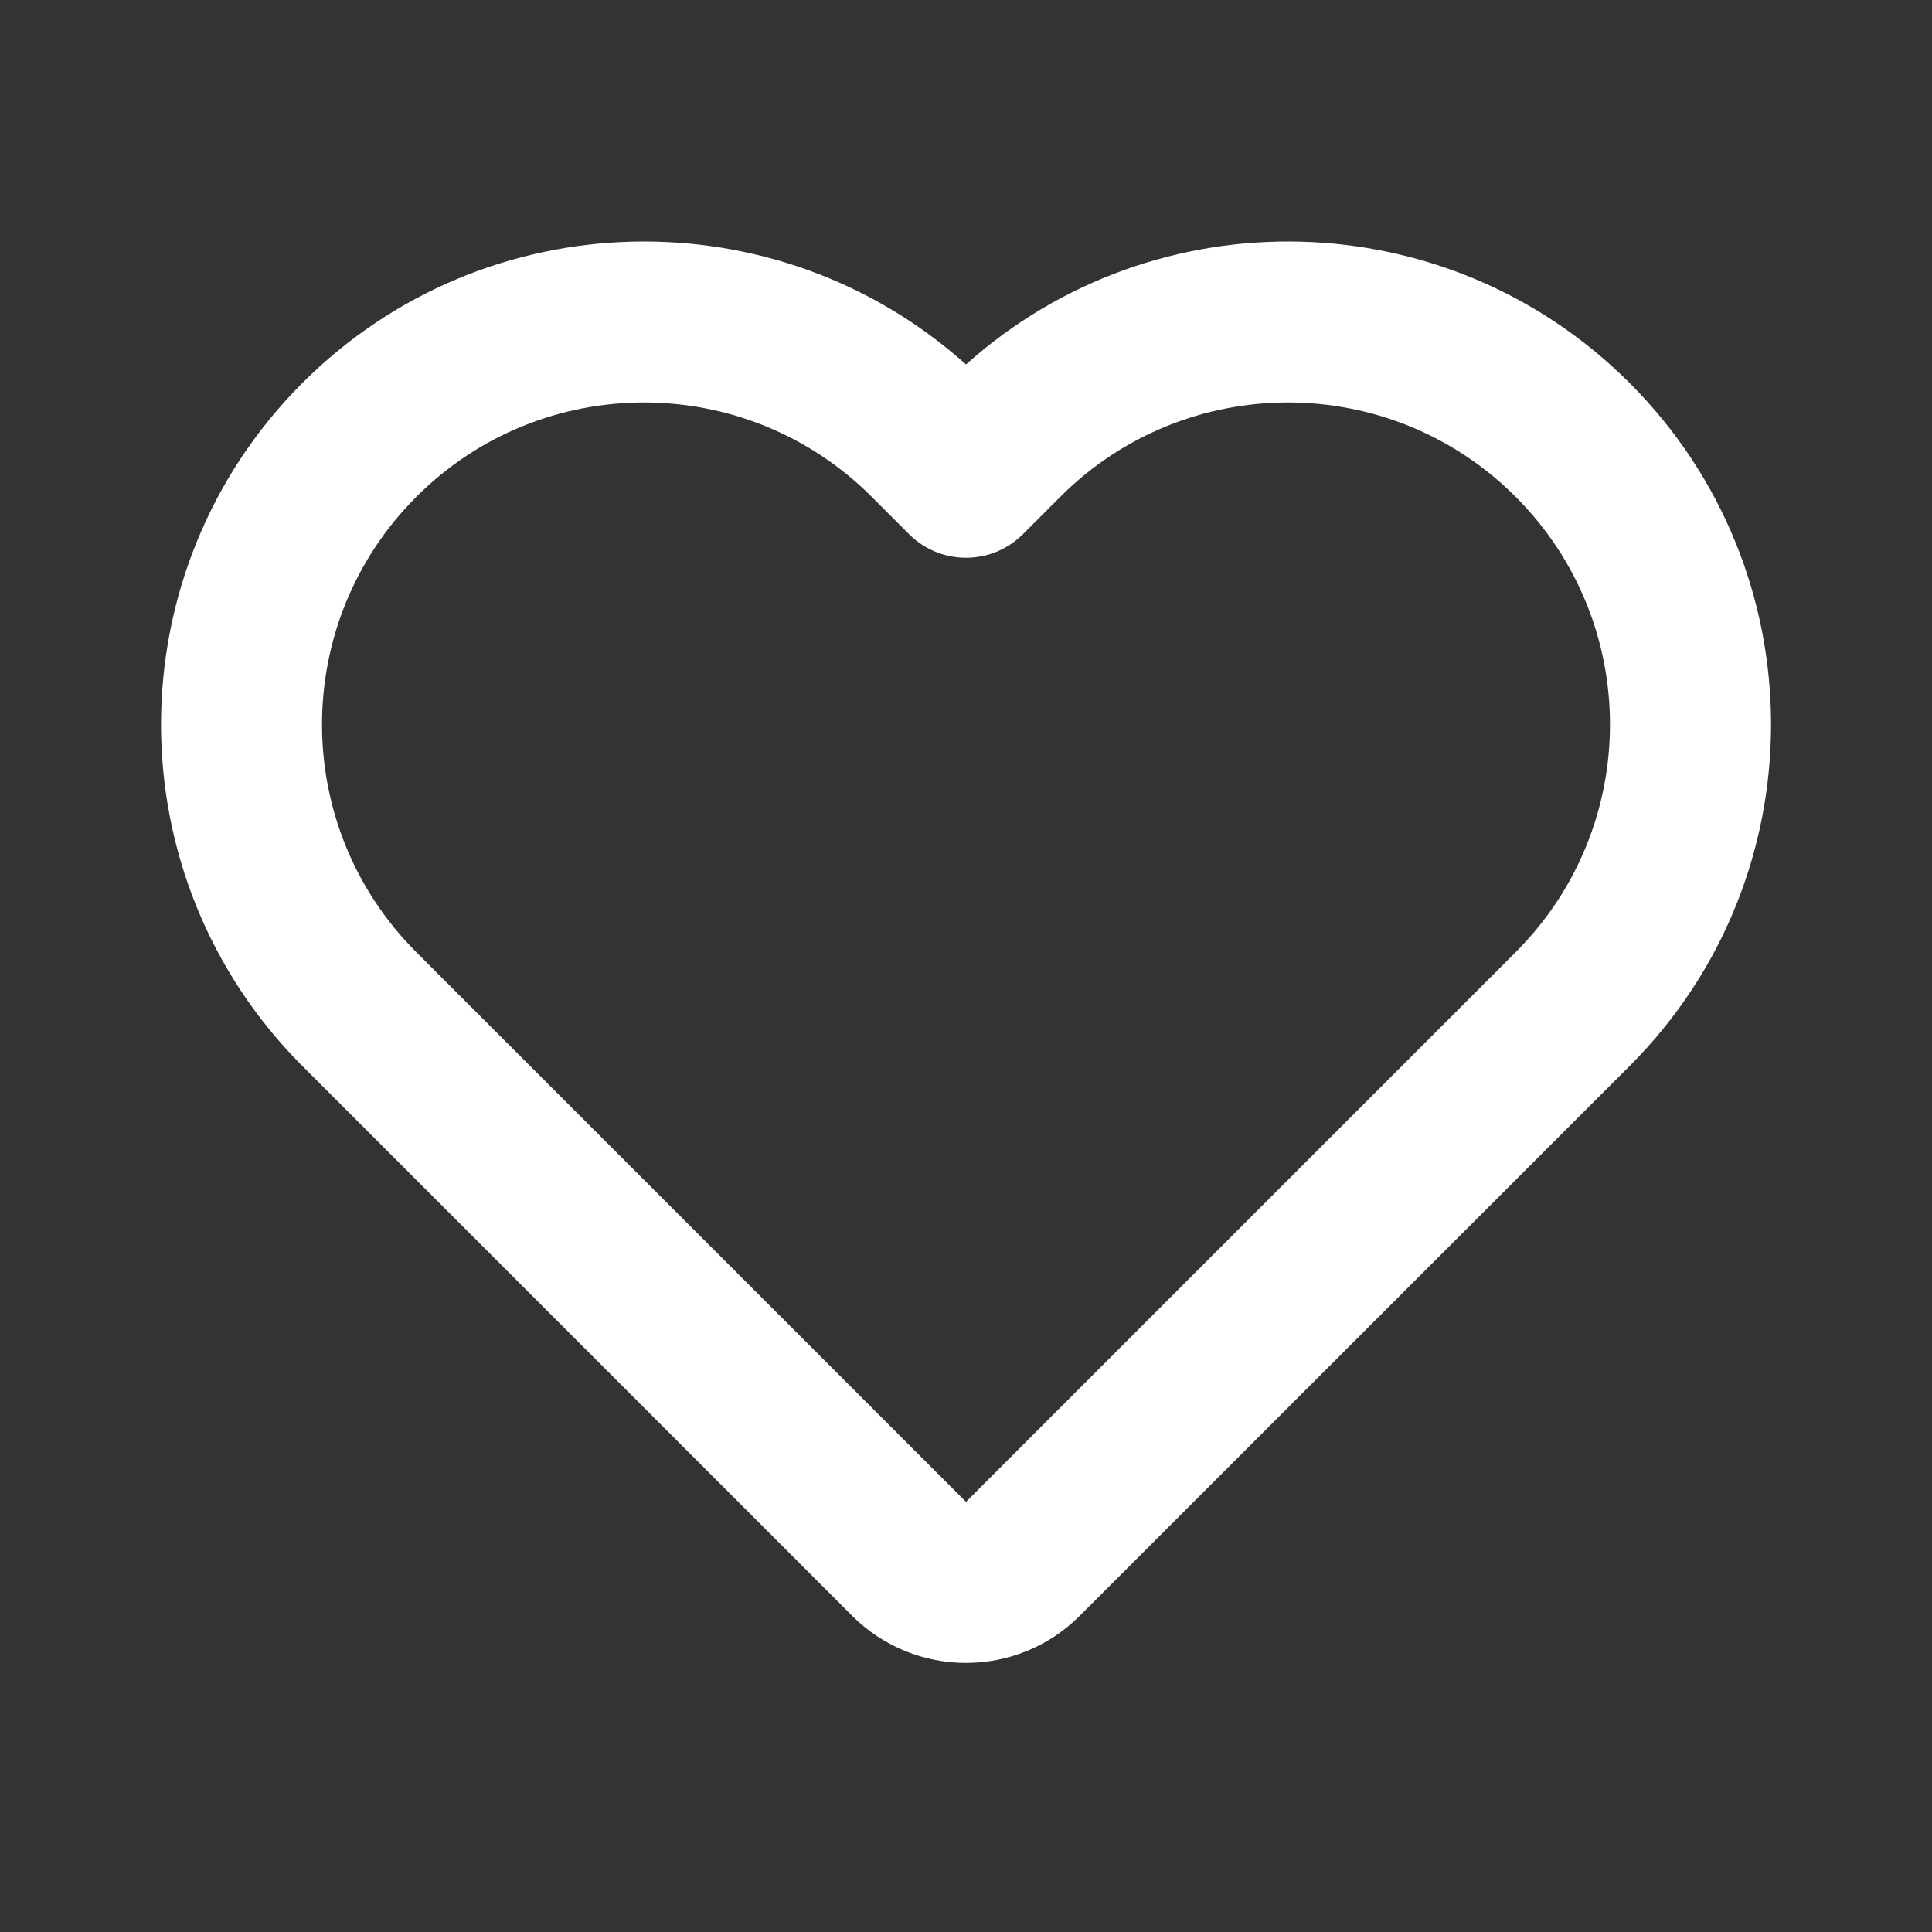
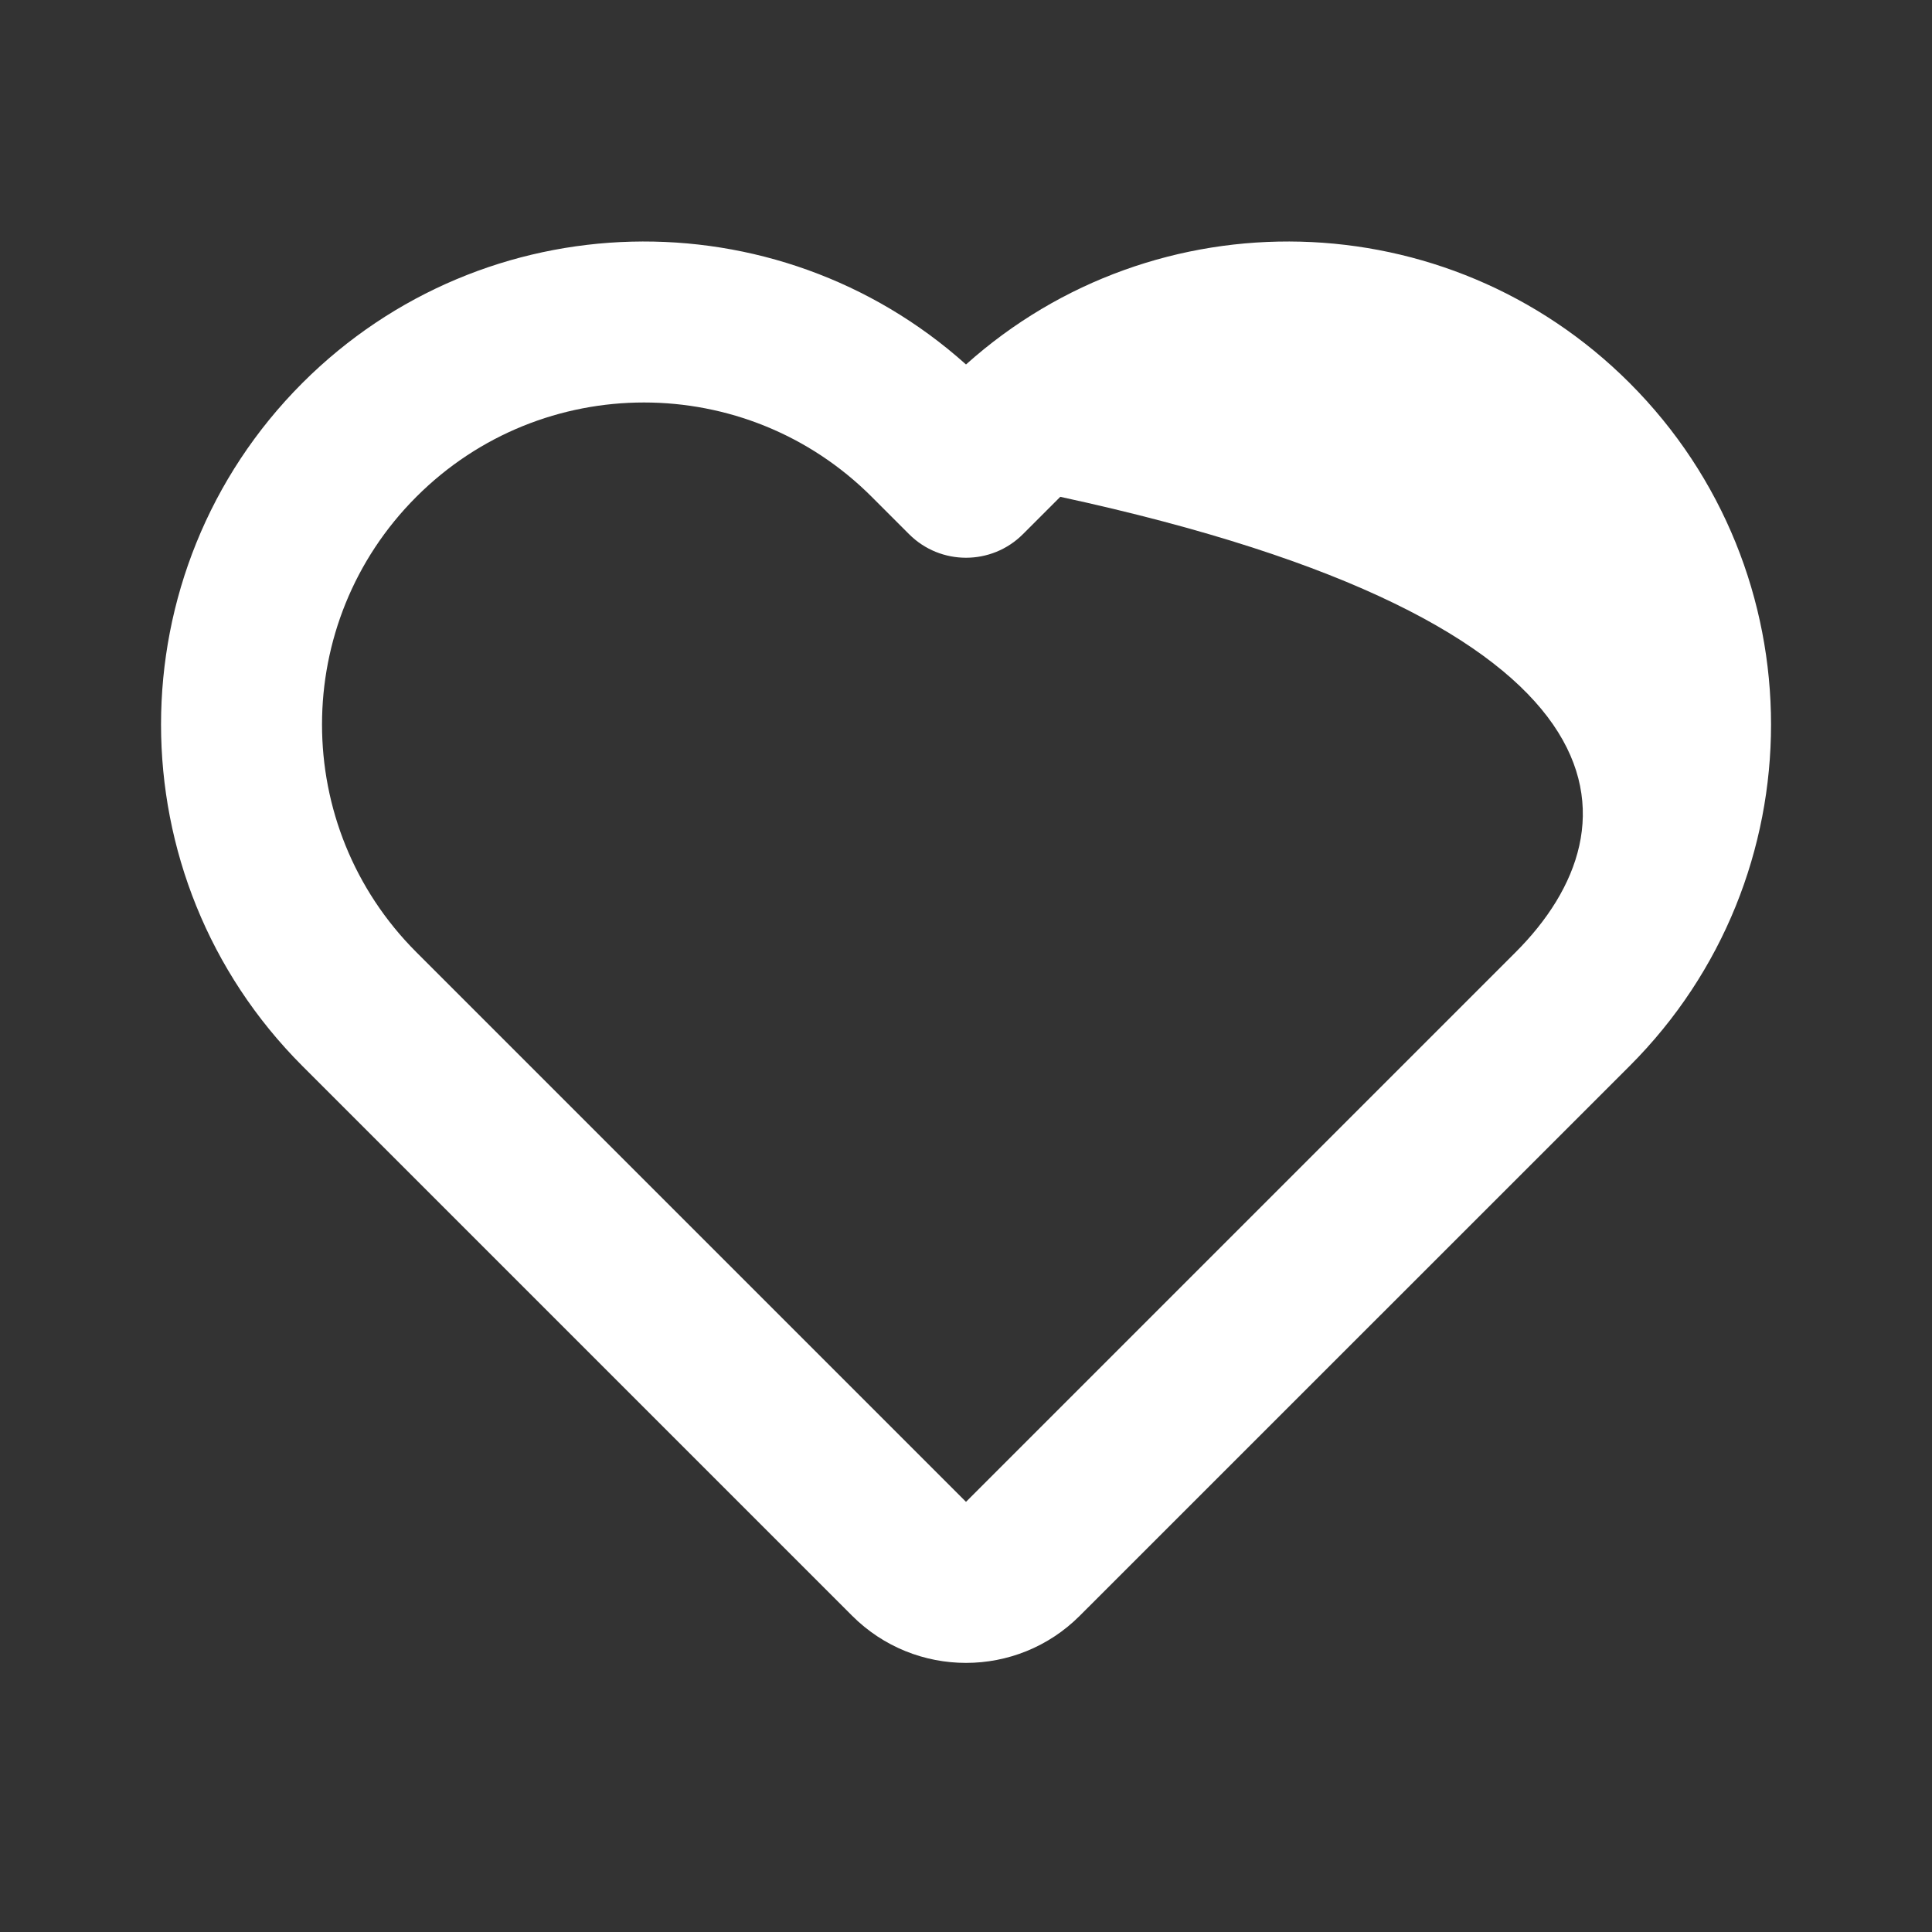
<svg xmlns="http://www.w3.org/2000/svg" width="20" height="20" viewBox="0 0 20 20" fill="none">
  <rect x="0" y="0" width="20" height="20" fill="#333333" stroke="none" />
-   <path d="M10 3.773C8.037 2.014 5.018 2.078 3.131 3.964C1.179 5.917 1.179 9.083 3.131 11.036L8.821 16.726C9.472 17.377 10.528 17.377 11.178 16.726L16.869 11.036C18.822 9.083 18.822 5.917 16.869 3.964C14.982 2.078 11.963 2.014 10 3.773ZM9.024 5.143L9.411 5.53C9.736 5.855 10.264 5.855 10.589 5.53L10.976 5.143C12.278 3.841 14.389 3.841 15.69 5.143C16.992 6.445 16.992 8.555 15.69 9.857L10 15.547L4.31 9.857C3.008 8.555 3.008 6.445 4.31 5.143C5.611 3.841 7.722 3.841 9.024 5.143Z" fill="white" />
+   <path d="M10 3.773C8.037 2.014 5.018 2.078 3.131 3.964C1.179 5.917 1.179 9.083 3.131 11.036L8.821 16.726C9.472 17.377 10.528 17.377 11.178 16.726L16.869 11.036C18.822 9.083 18.822 5.917 16.869 3.964C14.982 2.078 11.963 2.014 10 3.773ZM9.024 5.143L9.411 5.53C9.736 5.855 10.264 5.855 10.589 5.53L10.976 5.143C16.992 6.445 16.992 8.555 15.69 9.857L10 15.547L4.31 9.857C3.008 8.555 3.008 6.445 4.31 5.143C5.611 3.841 7.722 3.841 9.024 5.143Z" fill="white" />
</svg>